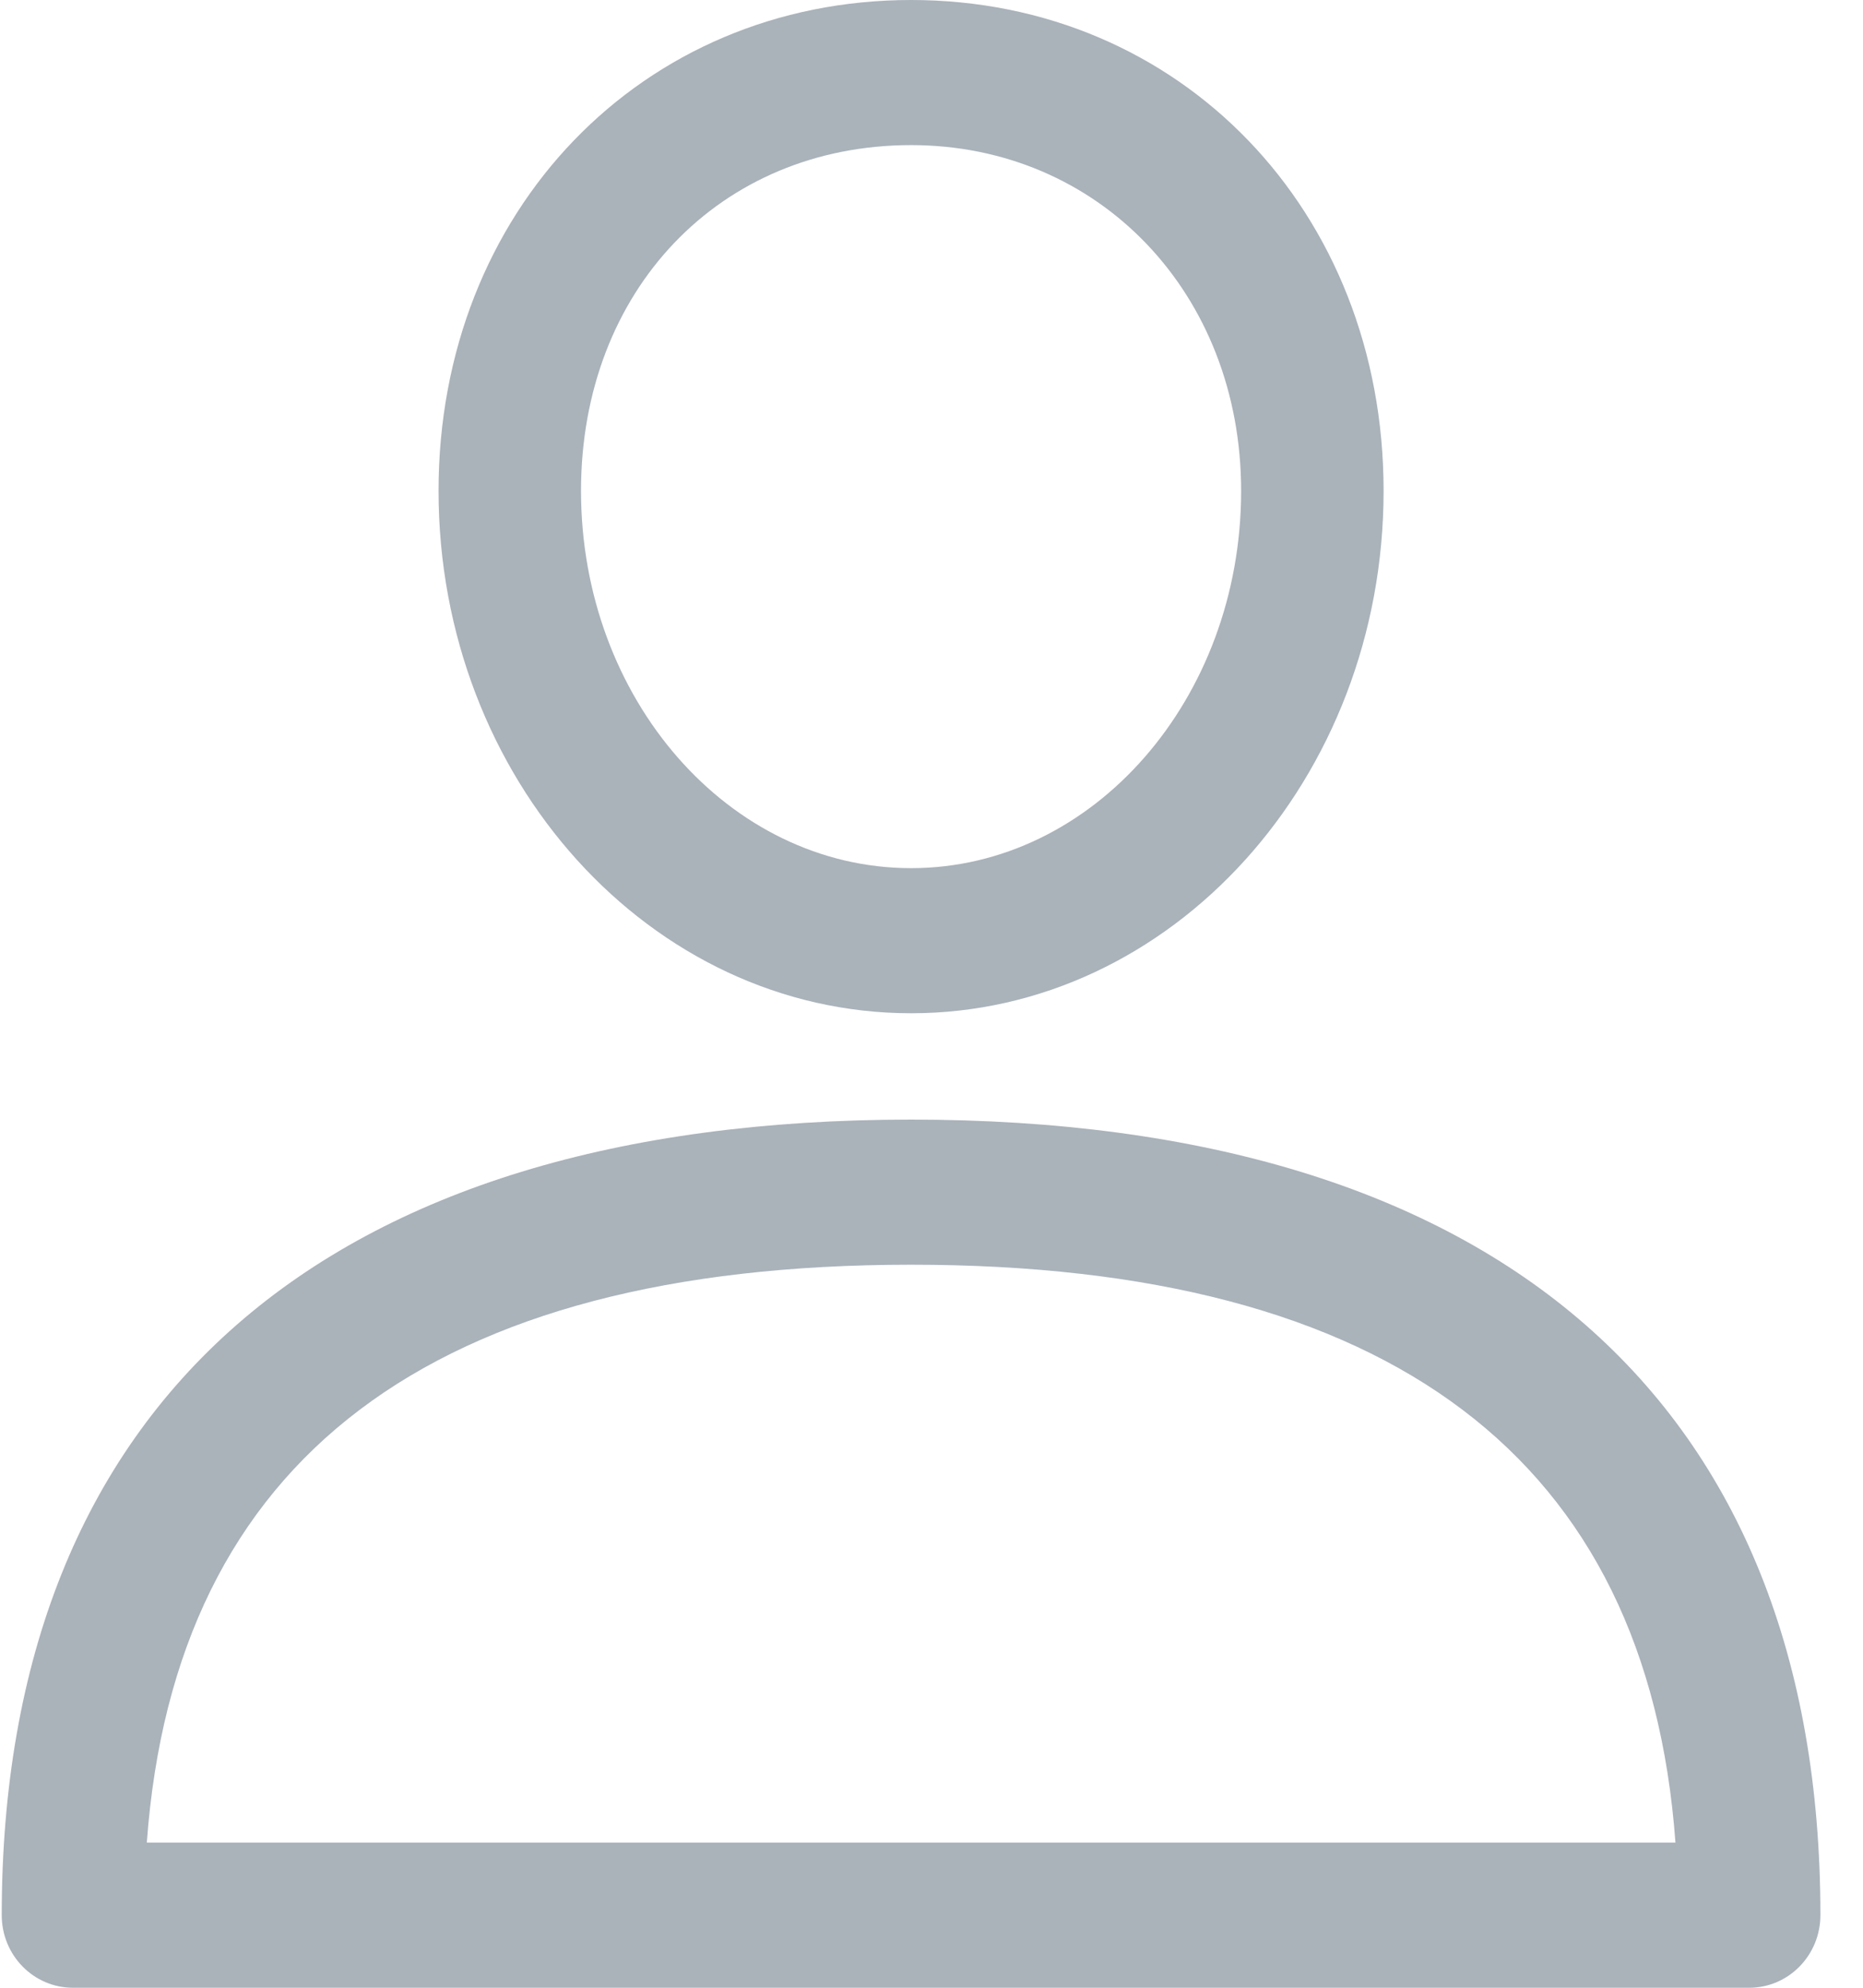
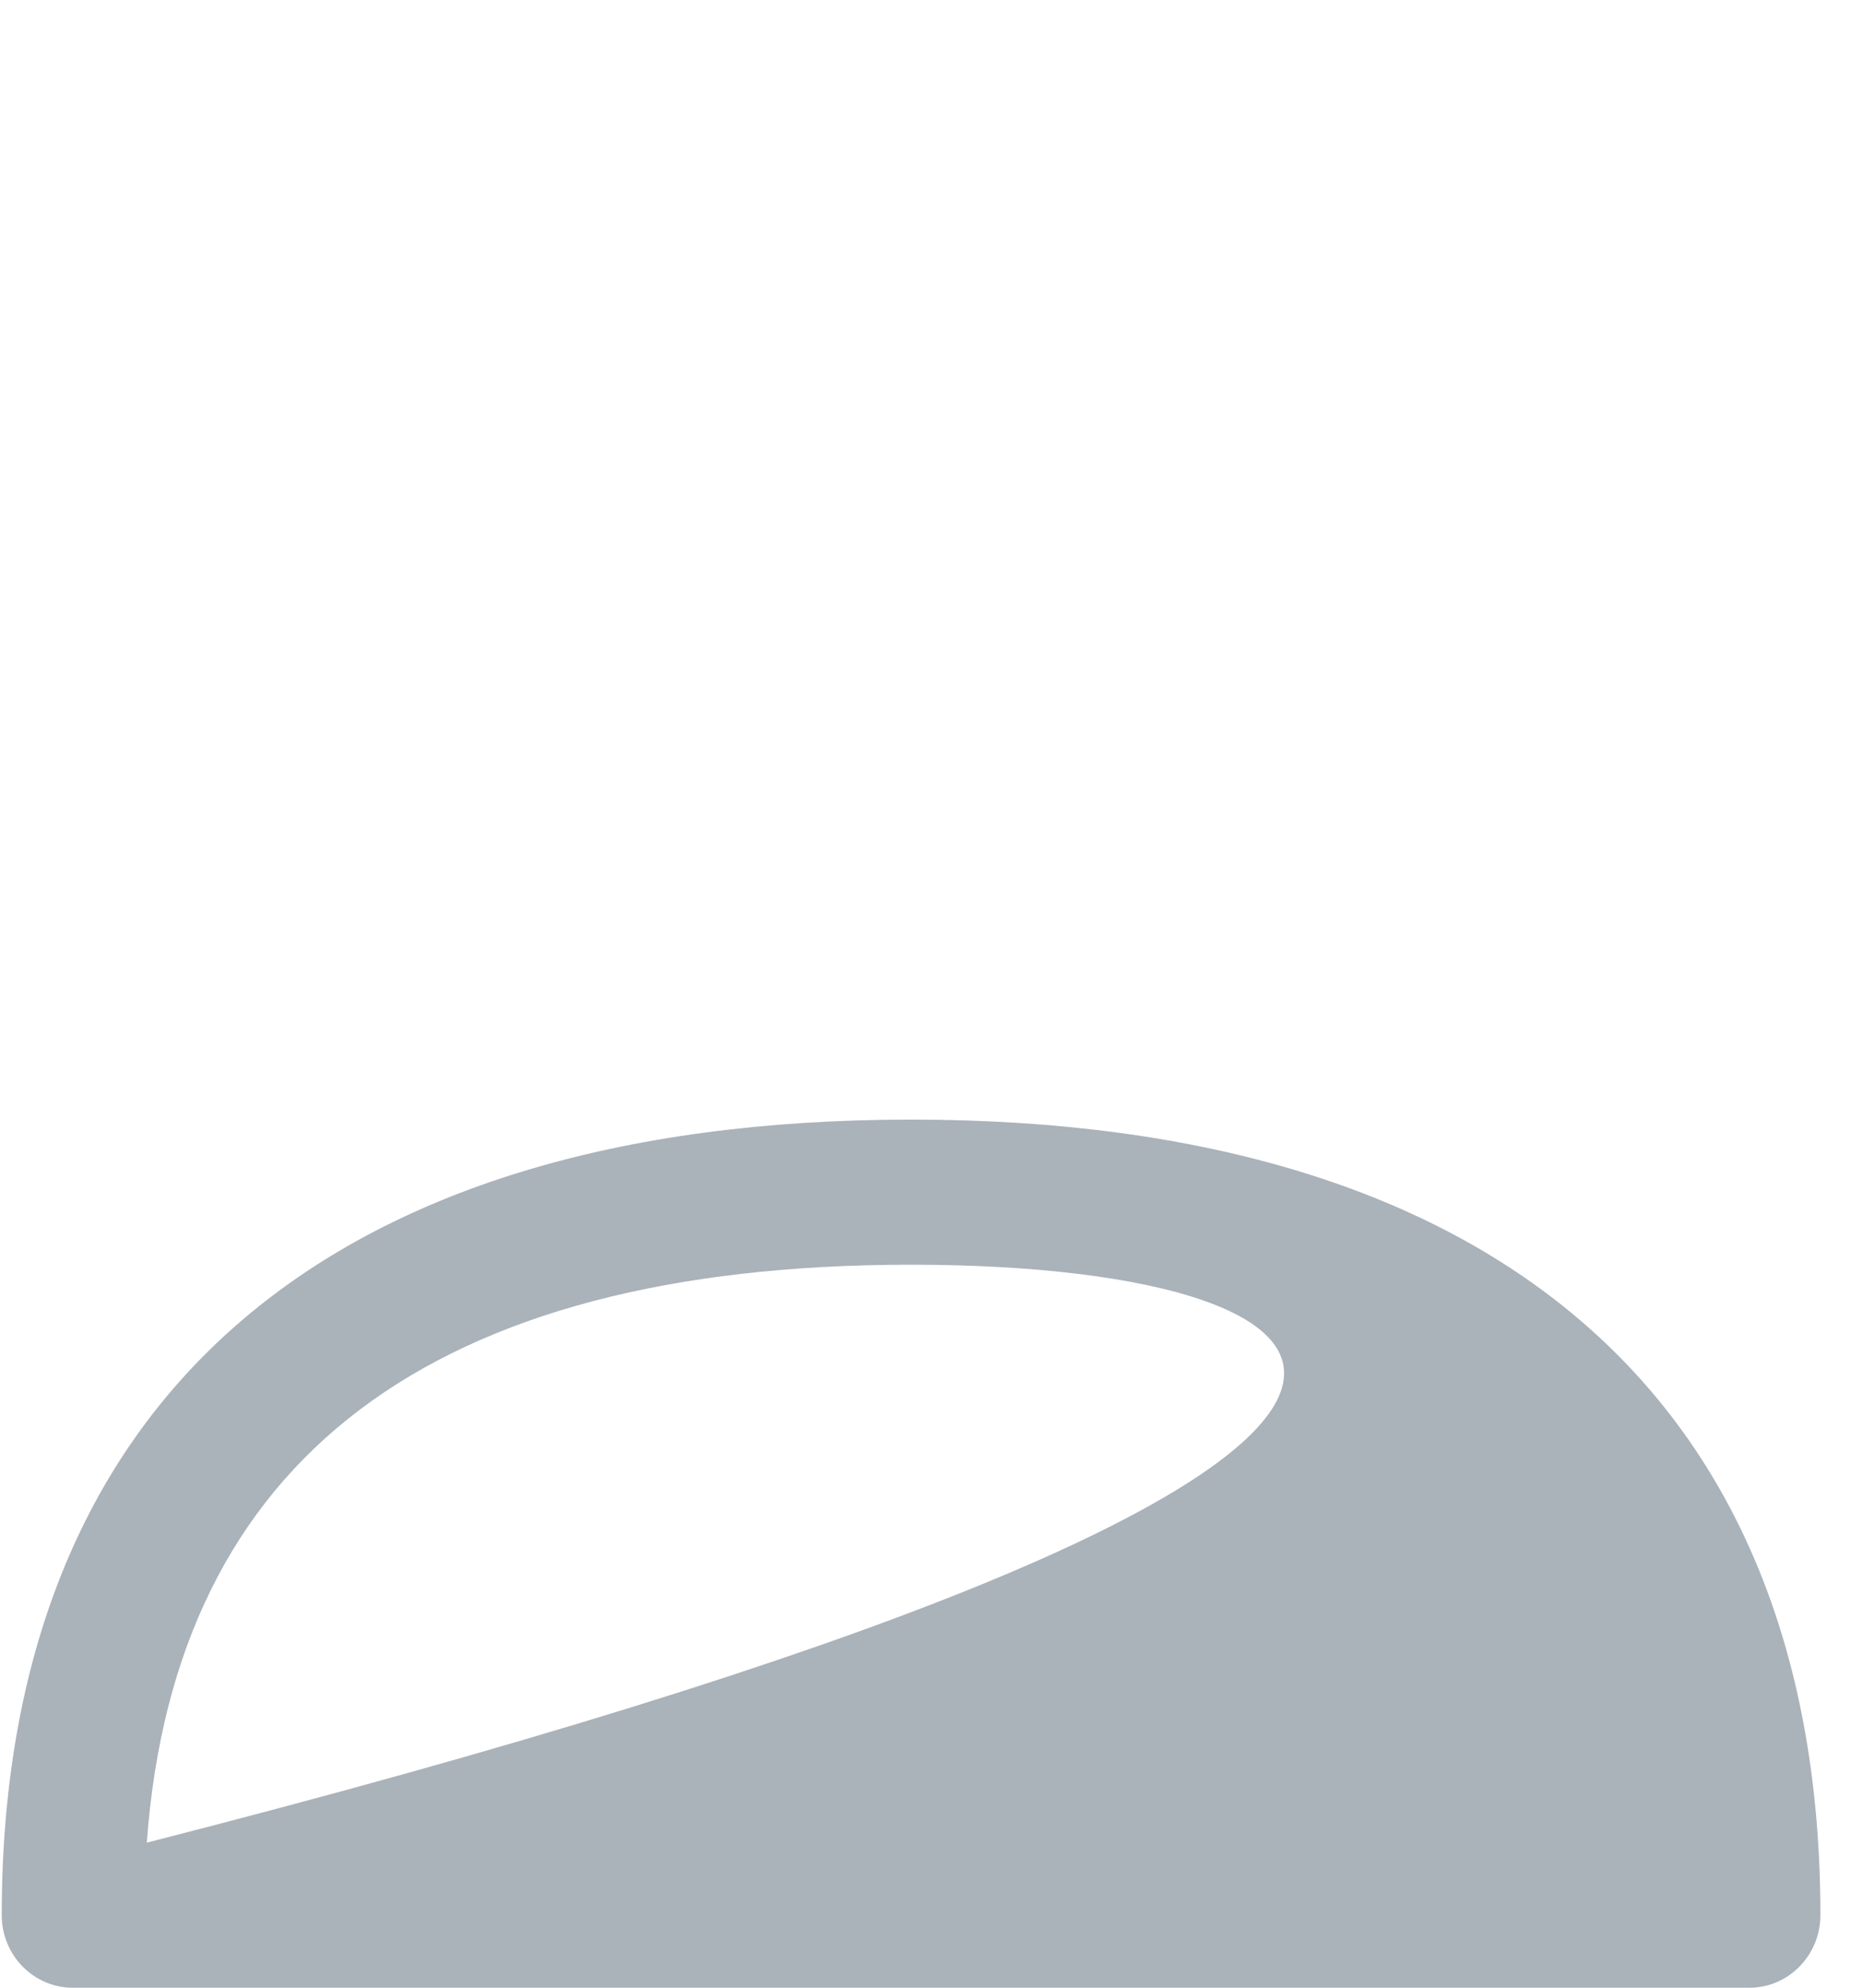
<svg xmlns="http://www.w3.org/2000/svg" width="15" height="16" viewBox="0 0 15 16" fill="none">
-   <path fill-rule="evenodd" clip-rule="evenodd" d="M0.014 15.416C0.014 11.286 2.614 9.012 7.336 9.012C12.057 9.012 14.657 11.286 14.657 15.416C14.657 15.738 14.401 16 14.084 16H0.587C0.27 16 0.014 15.738 0.014 15.416ZM7.336 10.18C3.475 10.18 1.407 11.744 1.182 14.832H13.49C13.264 11.744 11.196 10.18 7.336 10.18Z" fill="#AAB2BA" />
-   <path fill-rule="evenodd" clip-rule="evenodd" d="M3.531 3.951C3.531 1.699 5.167 0 7.336 0C9.504 0 11.14 1.699 11.14 3.951C11.14 6.27 9.433 8.156 7.336 8.156C5.238 8.156 3.531 6.27 3.531 3.951ZM4.678 3.951C4.678 5.626 5.87 6.988 7.336 6.988C8.801 6.988 9.993 5.626 9.993 3.951C9.993 2.364 8.851 1.168 7.336 1.168C5.796 1.168 4.678 2.338 4.678 3.951Z" fill="#AAB2BA" />
+   <path fill-rule="evenodd" clip-rule="evenodd" d="M0.014 15.416C0.014 11.286 2.614 9.012 7.336 9.012C12.057 9.012 14.657 11.286 14.657 15.416C14.657 15.738 14.401 16 14.084 16H0.587C0.27 16 0.014 15.738 0.014 15.416ZM7.336 10.18C3.475 10.18 1.407 11.744 1.182 14.832C13.264 11.744 11.196 10.18 7.336 10.18Z" fill="#AAB2BA" />
</svg>